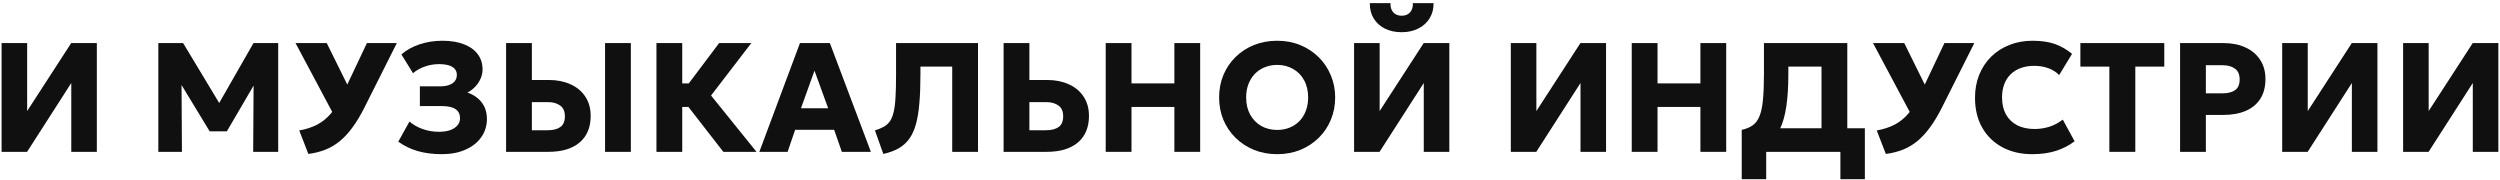
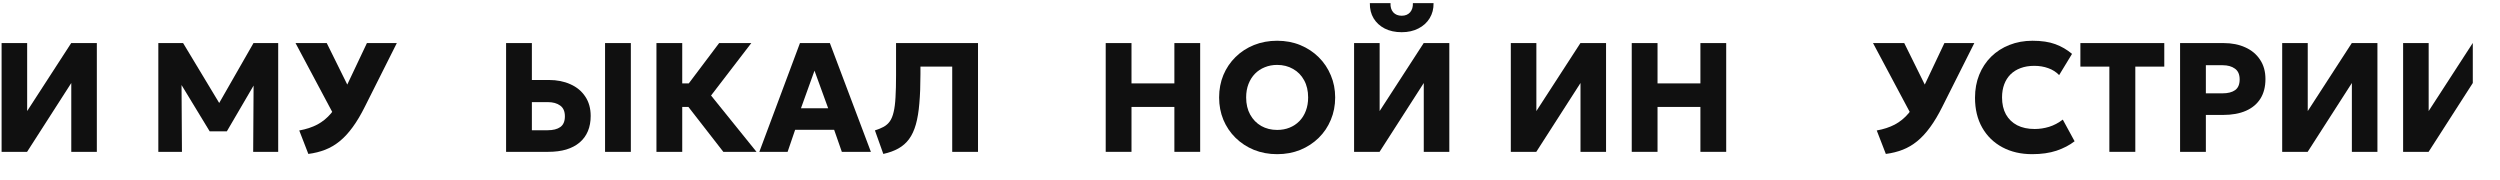
<svg xmlns="http://www.w3.org/2000/svg" width="708" height="51" viewBox="0 0 708 51" fill="none">
  <path d="M0.452 43V12.2H7.69V31.45L20.164 12.2H27.424V43H20.186V23.508L7.668 43H0.452Z" fill="#101010" />
  <path d="M44.839 43V12.2H51.857L63.561 31.626L60.657 31.648L71.789 12.2H78.785V43H71.701L71.833 21.528L73.131 21.99L64.243 37.192H59.381L50.141 21.99L51.395 21.528L51.527 43H44.839Z" fill="#101010" />
  <path d="M87.322 43.594L84.748 36.95C86.699 36.598 88.4 36.04 89.852 35.278C91.319 34.5 92.617 33.444 93.746 32.11C94.875 30.775 95.924 29.081 96.892 27.028L103.91 12.2H112.38L103.338 30.196C102.209 32.469 101.057 34.405 99.884 36.004C98.725 37.602 97.501 38.93 96.21 39.986C94.934 41.027 93.563 41.834 92.096 42.406C90.629 42.978 89.038 43.374 87.322 43.594ZM95.55 34.442L83.692 12.2H92.536L100.5 28.304L95.55 34.442Z" fill="#101010" />
-   <path d="M125.112 43.66C122.604 43.66 120.324 43.366 118.27 42.78C116.232 42.178 114.406 41.291 112.792 40.118L115.96 34.42C117.002 35.329 118.256 36.04 119.722 36.554C121.189 37.067 122.714 37.324 124.298 37.324C125.516 37.324 126.572 37.17 127.466 36.862C128.361 36.539 129.05 36.092 129.534 35.52C130.033 34.948 130.282 34.273 130.282 33.496C130.282 32.352 129.864 31.494 129.028 30.922C128.192 30.335 126.902 30.042 125.156 30.042H118.908V24.454H124.606C125.604 24.454 126.454 24.329 127.158 24.08C127.877 23.83 128.427 23.464 128.808 22.98C129.19 22.481 129.38 21.894 129.38 21.22C129.38 20.545 129.19 19.988 128.808 19.548C128.442 19.093 127.877 18.748 127.114 18.514C126.366 18.279 125.42 18.162 124.276 18.162C122.912 18.162 121.57 18.396 120.25 18.866C118.945 19.32 117.852 19.944 116.972 20.736L113.672 15.412C115.08 14.18 116.796 13.226 118.82 12.552C120.844 11.877 123 11.54 125.288 11.54C127.65 11.54 129.674 11.87 131.36 12.53C133.062 13.175 134.367 14.106 135.276 15.324C136.2 16.541 136.662 17.993 136.662 19.68C136.662 20.589 136.472 21.462 136.09 22.298C135.724 23.134 135.218 23.889 134.572 24.564C133.927 25.238 133.194 25.788 132.372 26.214C134.088 26.8 135.438 27.732 136.42 29.008C137.403 30.284 137.894 31.853 137.894 33.716C137.88 35.652 137.344 37.368 136.288 38.864C135.232 40.36 133.744 41.533 131.822 42.384C129.916 43.234 127.679 43.66 125.112 43.66Z" fill="#101010" />
  <path d="M143.323 43V12.2H150.627V22.65H155.445C157.733 22.65 159.765 23.053 161.539 23.86C163.329 24.652 164.729 25.81 165.741 27.336C166.768 28.861 167.281 30.694 167.281 32.836C167.281 34.449 167.017 35.886 166.489 37.148C165.961 38.409 165.177 39.48 164.135 40.36C163.109 41.225 161.855 41.885 160.373 42.34C158.892 42.78 157.191 43 155.269 43H143.323ZM150.627 36.884H155.093C156.633 36.884 157.829 36.583 158.679 35.982C159.545 35.366 159.977 34.354 159.977 32.946C159.977 31.538 159.53 30.518 158.635 29.888C157.755 29.242 156.589 28.92 155.137 28.92H150.627V36.884ZM171.351 43V12.2H178.655V43H171.351Z" fill="#101010" />
  <path d="M204.847 43L192.461 27.072L203.659 12.2H212.767L201.371 27.05L214.241 43H204.847ZM185.905 43V12.2H193.209V23.618H199.017V30.284H193.209V43H185.905Z" fill="#101010" />
  <path d="M215.043 43L226.549 12.2H235.019L246.635 43H238.407L236.229 36.752H225.185L223.051 43H215.043ZM226.835 30.658H234.535L230.663 20.01L226.835 30.658Z" fill="#101010" />
  <path d="M250.154 43.594L247.778 36.928C248.761 36.62 249.597 36.275 250.286 35.894C250.99 35.498 251.57 34.977 252.024 34.332C252.479 33.672 252.831 32.799 253.08 31.714C253.344 30.628 253.52 29.25 253.608 27.578C253.711 25.891 253.762 23.816 253.762 21.352V12.2H276.972V43H269.668V18.866H260.67V21.022C260.67 24.175 260.568 26.918 260.362 29.25C260.172 31.582 259.842 33.576 259.372 35.234C258.903 36.891 258.265 38.27 257.458 39.37C256.652 40.47 255.647 41.357 254.444 42.032C253.256 42.706 251.826 43.227 250.154 43.594Z" fill="#101010" />
-   <path d="M284.218 43V12.2H291.522V22.65H296.56C298.848 22.65 300.879 23.053 302.654 23.86C304.443 24.652 305.844 25.81 306.856 27.336C307.882 28.861 308.396 30.694 308.396 32.836C308.396 34.449 308.132 35.886 307.604 37.148C307.076 38.409 306.291 39.48 305.25 40.36C304.223 41.225 302.969 41.885 301.488 42.34C300.006 42.78 298.305 43 296.384 43H284.218ZM291.522 36.884H296.208C297.748 36.884 298.943 36.583 299.794 35.982C300.659 35.366 301.092 34.354 301.092 32.946C301.092 31.538 300.644 30.518 299.75 29.888C298.87 29.242 297.704 28.92 296.252 28.92H291.522V36.884Z" fill="#101010" />
  <path d="M313.136 43V12.2H320.44V23.618H332.584V12.2H339.888V43H332.584V30.284H320.44V43H313.136Z" fill="#101010" />
  <path d="M361.687 43.66C359.326 43.66 357.14 43.256 355.131 42.45C353.136 41.628 351.398 40.492 349.917 39.04C348.436 37.588 347.284 35.886 346.463 33.936C345.656 31.985 345.253 29.873 345.253 27.6C345.253 25.312 345.656 23.192 346.463 21.242C347.284 19.291 348.436 17.59 349.917 16.138C351.398 14.686 353.136 13.556 355.131 12.75C357.14 11.943 359.326 11.54 361.687 11.54C364.063 11.54 366.248 11.95 368.243 12.772C370.238 13.593 371.976 14.737 373.457 16.204C374.938 17.67 376.082 19.379 376.889 21.33C377.71 23.266 378.121 25.356 378.121 27.6C378.121 29.873 377.71 31.985 376.889 33.936C376.082 35.886 374.938 37.588 373.457 39.04C371.976 40.492 370.238 41.628 368.243 42.45C366.248 43.256 364.063 43.66 361.687 43.66ZM361.687 36.796C362.963 36.796 364.129 36.583 365.185 36.158C366.256 35.732 367.187 35.116 367.979 34.31C368.771 33.503 369.38 32.535 369.805 31.406C370.245 30.262 370.465 28.993 370.465 27.6C370.465 25.722 370.084 24.094 369.321 22.716C368.573 21.337 367.532 20.274 366.197 19.526C364.877 18.763 363.374 18.382 361.687 18.382C360.426 18.382 359.26 18.602 358.189 19.042C357.118 19.467 356.187 20.083 355.395 20.89C354.618 21.696 354.009 22.664 353.569 23.794C353.129 24.923 352.909 26.192 352.909 27.6C352.909 29.462 353.29 31.083 354.053 32.462C354.816 33.84 355.857 34.911 357.177 35.674C358.512 36.422 360.015 36.796 361.687 36.796Z" fill="#101010" />
  <path d="M383.476 43V12.2H390.714V31.45L403.188 12.2H410.448V43H403.21V23.508L390.692 43H383.476ZM396.962 9.12C395.128 9.12 393.53 8.775 392.166 8.086C390.802 7.382 389.746 6.414 388.998 5.182C388.264 3.95 387.912 2.52 387.942 0.892H393.794C393.735 1.962 393.992 2.828 394.564 3.488C395.15 4.133 395.95 4.456 396.962 4.456C397.974 4.456 398.766 4.133 399.338 3.488C399.91 2.828 400.174 1.962 400.13 0.892H405.982C406.011 2.49 405.644 3.913 404.882 5.16C404.134 6.392 403.07 7.36 401.692 8.064C400.328 8.768 398.751 9.12 396.962 9.12Z" fill="#101010" />
  <path d="M427.862 43V12.2H435.1V31.45L447.574 12.2H454.834V43H447.596V23.508L435.078 43H427.862Z" fill="#101010" />
  <path d="M462.108 43V12.2H469.412V23.618H481.556V12.2H488.86V43H481.556V30.284H469.412V43H462.108Z" fill="#101010" />
-   <path d="M515.852 43V18.866H506.458V21.022C506.458 24.542 506.267 27.585 505.886 30.152C505.504 32.704 504.896 34.845 504.06 36.576C503.238 38.292 502.146 39.663 500.782 40.69C499.418 41.716 497.738 42.457 495.744 42.912L493.258 36.774C494.534 36.495 495.575 36.062 496.382 35.476C497.203 34.889 497.841 34.024 498.296 32.88C498.765 31.736 499.088 30.21 499.264 28.304C499.454 26.382 499.55 23.955 499.55 21.022V12.2H523.156V43H515.852ZM493.258 50.744V36.774L497.372 36.928L499.66 36.334H528.128V50.744H521.198V43H500.188V50.744H493.258Z" fill="#101010" />
  <path d="M534.068 43.594L531.494 36.95C533.445 36.598 535.146 36.04 536.598 35.278C538.065 34.5 539.363 33.444 540.492 32.11C541.621 30.775 542.67 29.081 543.638 27.028L550.656 12.2H559.126L550.084 30.196C548.955 32.469 547.803 34.405 546.63 36.004C545.471 37.602 544.247 38.93 542.956 39.986C541.68 41.027 540.309 41.834 538.842 42.406C537.375 42.978 535.784 43.374 534.068 43.594ZM542.296 34.442L530.438 12.2H539.282L547.246 28.304L542.296 34.442Z" fill="#101010" />
  <path d="M575.493 43.66C572.311 43.66 569.502 43.007 567.067 41.702C564.633 40.396 562.733 38.548 561.369 36.158C560.005 33.767 559.323 30.944 559.323 27.688C559.323 25.312 559.719 23.141 560.511 21.176C561.318 19.196 562.447 17.487 563.899 16.05C565.366 14.612 567.089 13.505 569.069 12.728C571.064 11.936 573.242 11.54 575.603 11.54C578.17 11.54 580.326 11.862 582.071 12.508C583.817 13.153 585.393 14.07 586.801 15.258L583.149 21.264C582.299 20.384 581.272 19.731 580.069 19.306C578.867 18.866 577.539 18.646 576.087 18.646C574.65 18.646 573.367 18.858 572.237 19.284C571.123 19.694 570.169 20.288 569.377 21.066C568.6 21.843 568.006 22.782 567.595 23.882C567.185 24.982 566.979 26.214 566.979 27.578C566.979 29.455 567.346 31.061 568.079 32.396C568.827 33.73 569.891 34.757 571.269 35.476C572.648 36.18 574.298 36.532 576.219 36.532C577.598 36.532 578.962 36.326 580.311 35.916C581.675 35.49 582.966 34.808 584.183 33.87L587.527 40.008C586.105 41.108 584.403 41.995 582.423 42.67C580.443 43.33 578.133 43.66 575.493 43.66Z" fill="#101010" />
  <path d="M597.372 43V18.866H589.166V12.2H612.926V18.866H604.72V43H597.372Z" fill="#101010" />
  <path d="M617.397 43V12.2H629.739C632.042 12.2 634.081 12.603 635.855 13.41C637.63 14.202 639.023 15.36 640.035 16.886C641.062 18.411 641.575 20.244 641.575 22.386C641.575 24.556 641.106 26.397 640.167 27.908C639.229 29.418 637.865 30.57 636.075 31.362C634.286 32.154 632.115 32.55 629.563 32.55H624.701V43H617.397ZM624.701 26.434H629.387C630.927 26.434 632.123 26.133 632.973 25.532C633.839 24.916 634.271 23.904 634.271 22.496C634.271 21.088 633.824 20.068 632.929 19.438C632.049 18.792 630.883 18.47 629.431 18.47H624.701V26.434Z" fill="#101010" />
  <path d="M646.315 43V12.2H653.553V31.45L666.027 12.2H673.287V43H666.049V23.508L653.531 43H646.315Z" fill="#101010" />
-   <path d="M680.562 43V12.2H687.799V31.45L700.273 12.2H707.534V43H700.296V23.508L687.778 43H680.562Z" fill="#101010" />
+   <path d="M680.562 43V12.2H687.799V31.45L700.273 12.2H707.534H700.296V23.508L687.778 43H680.562Z" fill="#101010" />
</svg>